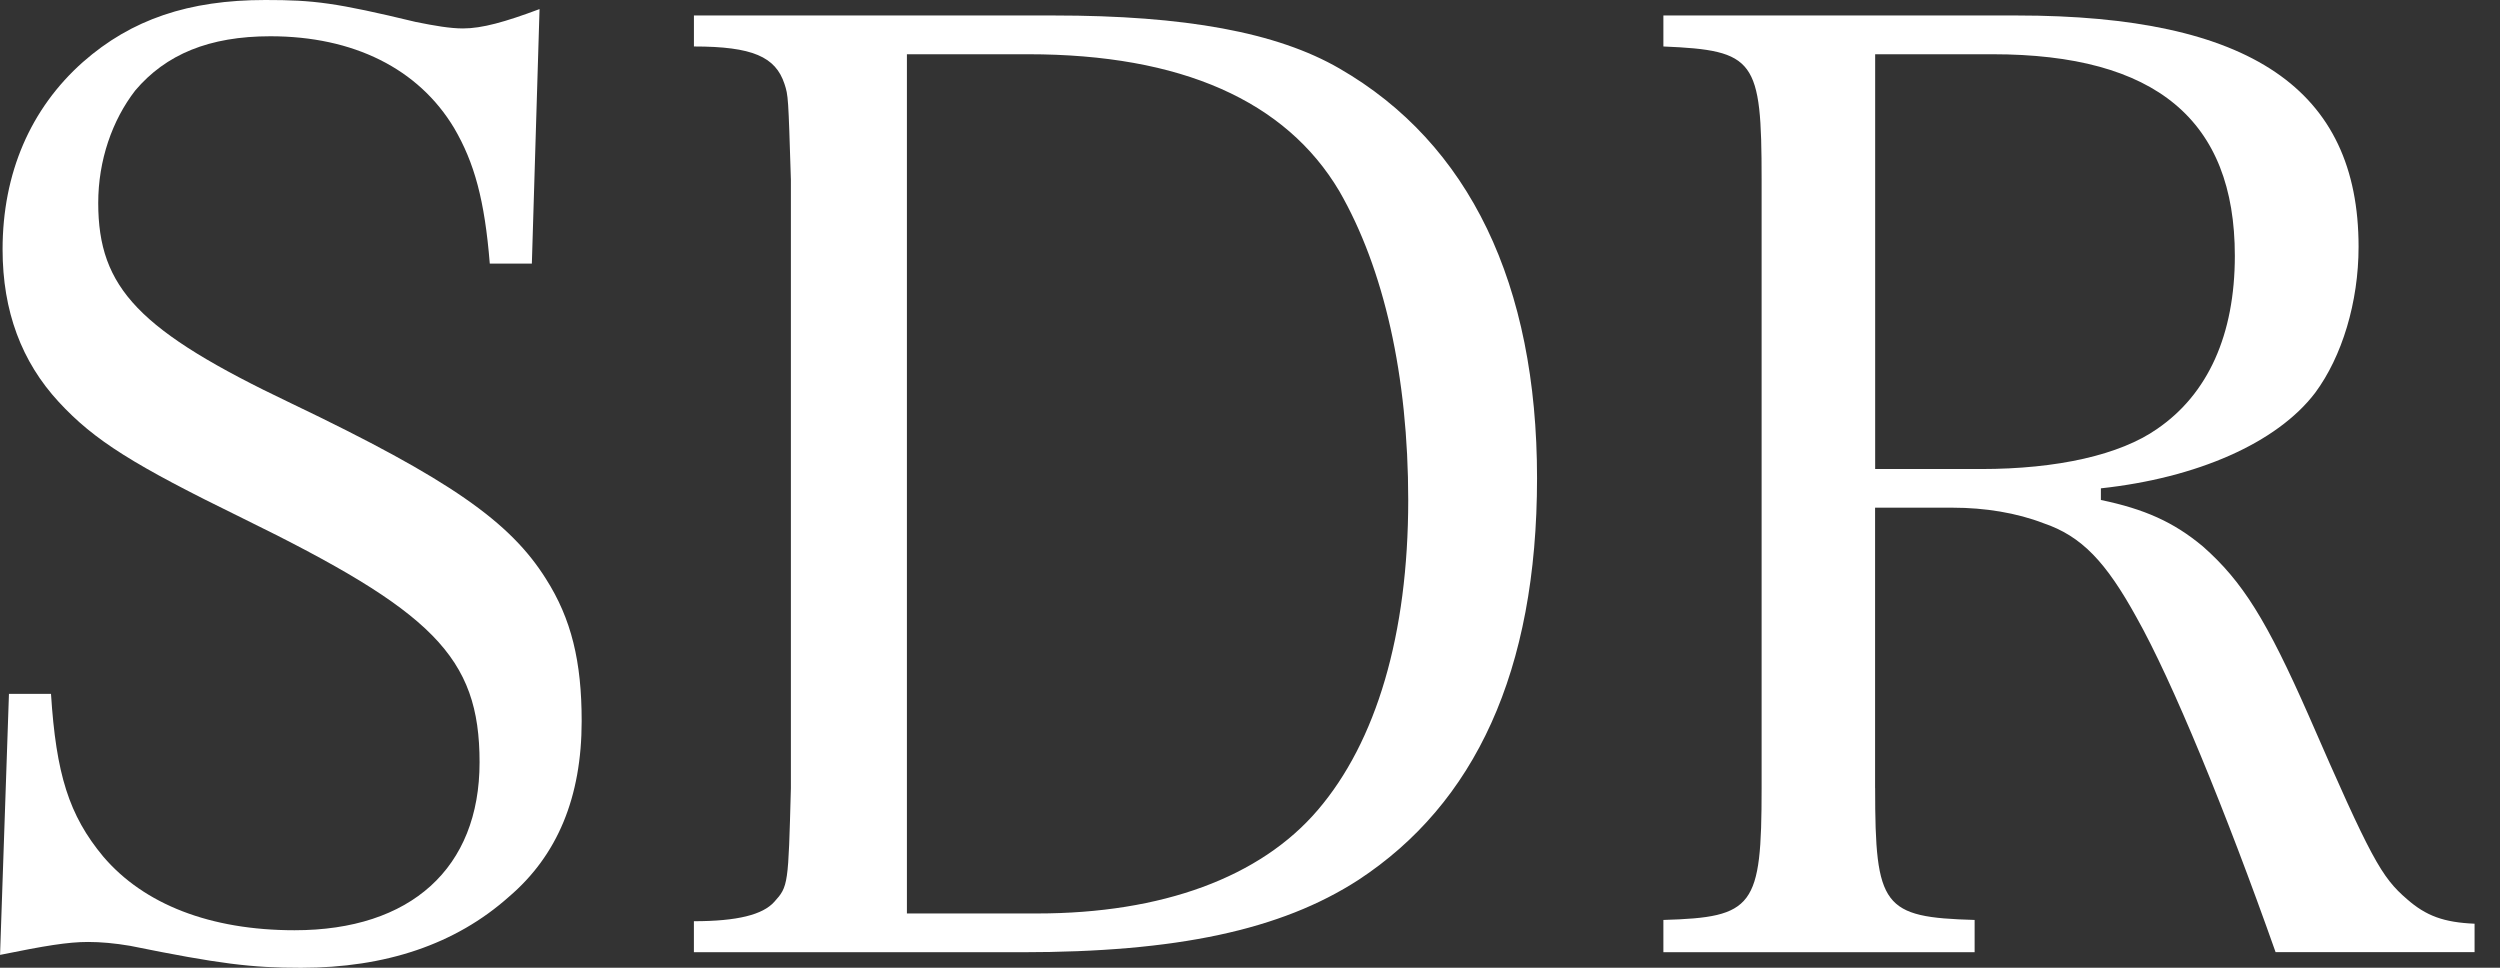
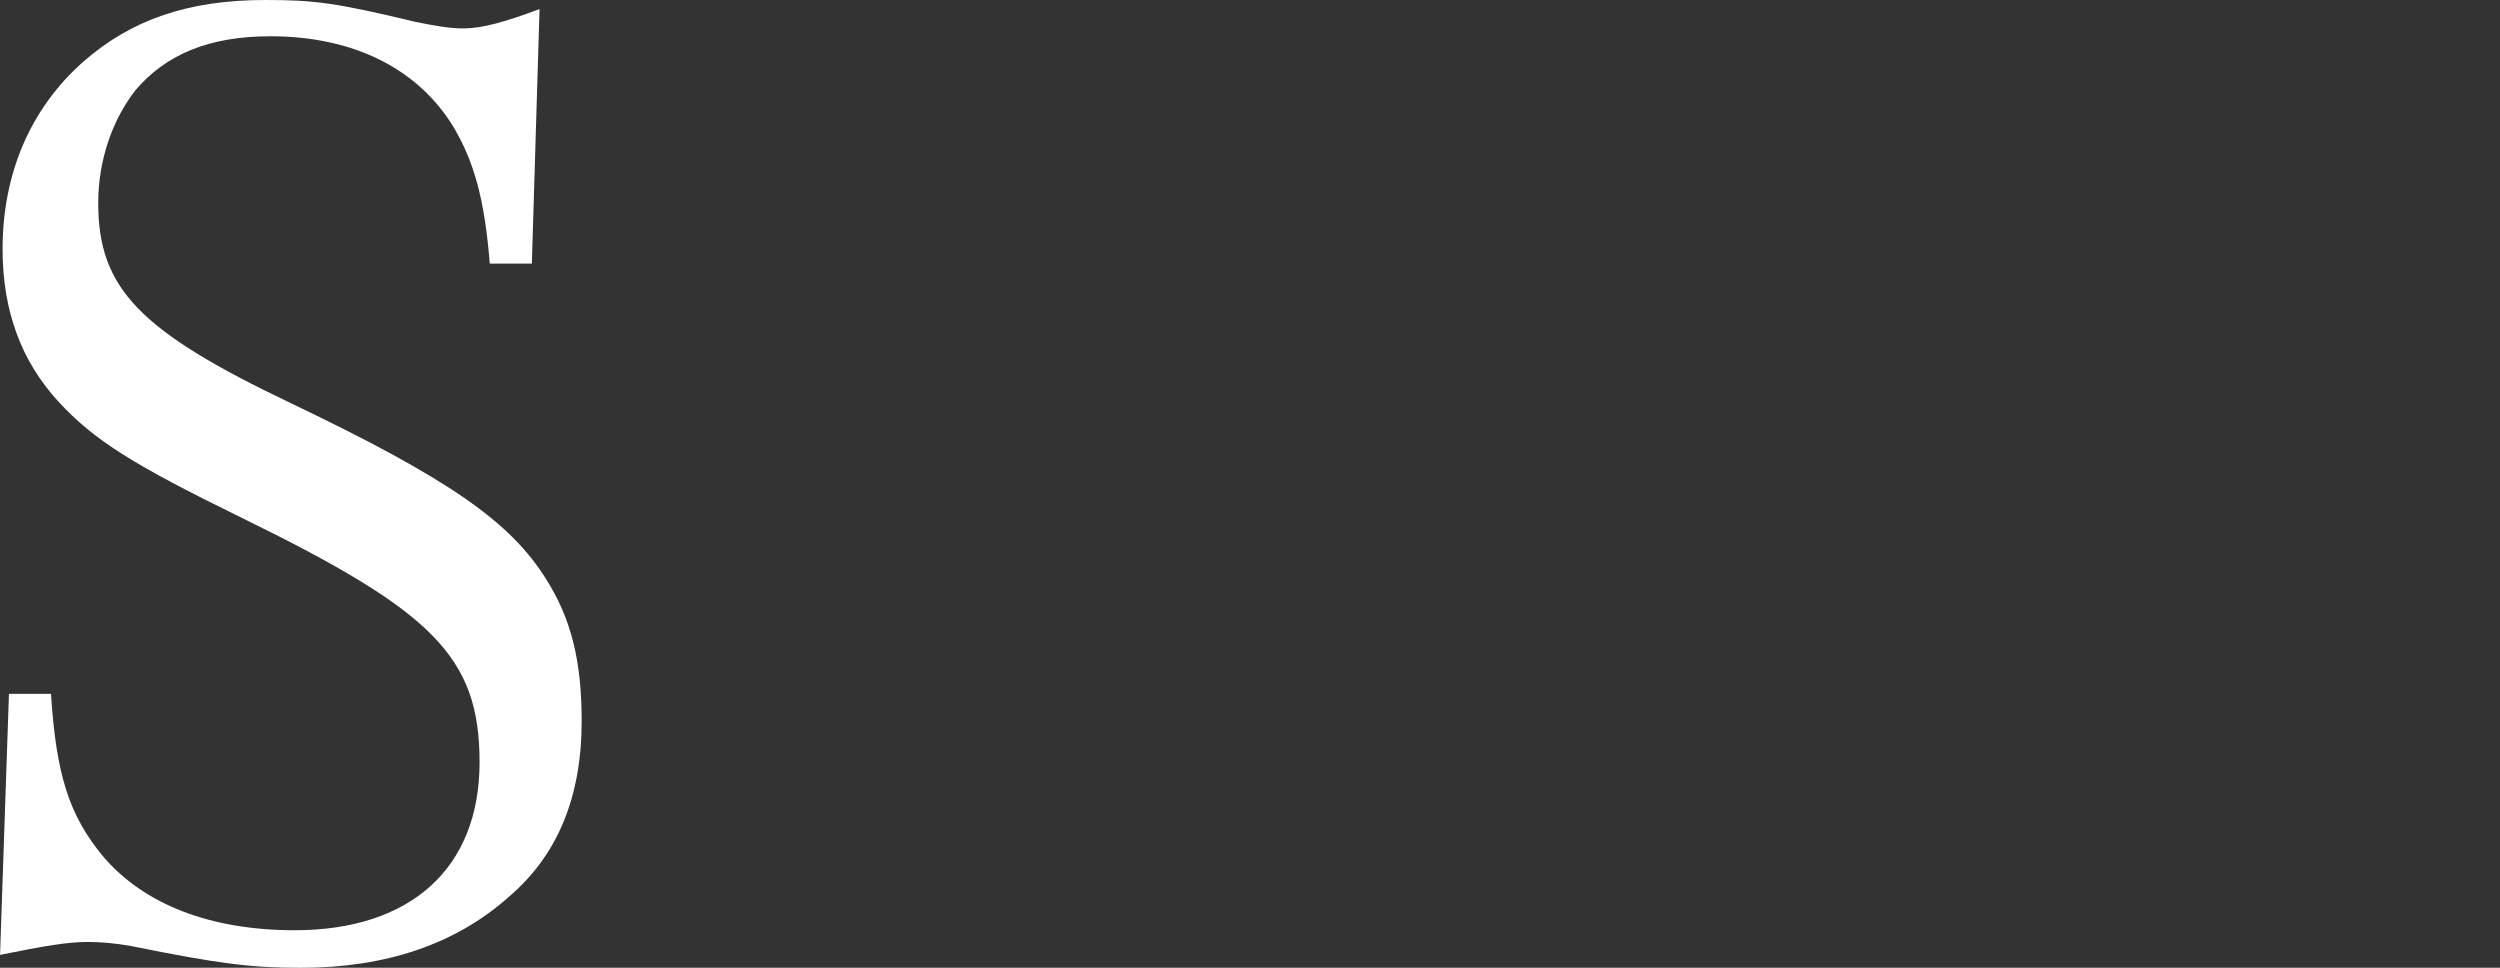
<svg xmlns="http://www.w3.org/2000/svg" width="93" height="36" viewBox="0 0 93 36" fill="none">
  <rect x="0" y="0" width="93" height="36" fill="#333333" stroke="none" />
  <g clip-path="url(#clip0_9_143)">
    <path d="M0.332 25.811H1.897C2.087 28.79 2.562 30.329 3.842 31.866C5.359 33.644 7.827 34.605 10.96 34.605C15.278 34.605 17.84 32.297 17.84 28.357C17.84 24.417 16.085 22.735 9.015 19.274C4.982 17.302 3.51 16.39 2.182 14.948C0.807 13.458 0.096 11.583 0.096 9.277C0.096 6.44 1.138 4.037 3.085 2.308C4.888 0.72 7.022 0 9.87 0C11.673 0 12.479 0.097 15.468 0.817C16.179 0.961 16.75 1.058 17.223 1.058C17.934 1.058 18.789 0.817 20.071 0.338L19.785 9.807H18.22C18.03 7.452 17.651 6.057 16.892 4.761C15.564 2.55 13.144 1.349 10.059 1.349C7.781 1.349 6.168 2.022 5.03 3.367C4.175 4.473 3.654 5.962 3.654 7.549C3.654 10.721 5.171 12.308 10.82 14.998C16.752 17.834 18.982 19.419 20.31 21.535C21.258 23.025 21.638 24.611 21.638 26.822C21.638 29.657 20.737 31.819 18.934 33.358C16.941 35.136 14.332 36.002 11.199 36.002C9.348 36.002 8.162 35.858 4.842 35.185C4.273 35.088 3.75 35.041 3.276 35.041C2.517 35.041 1.663 35.185 0.002 35.522L0.333 25.814L0.332 25.811Z" fill="white" />
-     <path d="M25.814 34.269C27.428 34.269 28.376 34.028 28.803 33.549C29.325 32.972 29.325 32.924 29.421 29.32V6.68C29.325 3.604 29.325 3.556 29.183 3.123C28.851 2.114 27.997 1.729 25.814 1.729V0.576H39.196C44.082 0.576 47.5 1.201 49.824 2.546C54.664 5.333 57.178 10.573 57.178 17.784C57.178 24.994 54.854 29.896 50.535 32.732C47.64 34.606 43.751 35.423 38.008 35.423H25.813V34.271L25.814 34.269ZM38.579 33.981C43.229 33.981 46.883 32.636 49.018 30.137C51.2 27.59 52.386 23.6 52.386 18.601C52.386 13.987 51.485 9.997 49.824 7.113C47.832 3.75 43.94 2.018 38.246 2.018H33.737V33.981H38.577H38.579Z" fill="white" />
-     <path d="M69.755 29.32C69.755 33.741 70.04 34.125 73.456 34.222V35.423H61.878V34.222C65.246 34.125 65.532 33.741 65.532 29.32V6.68C65.532 2.211 65.294 1.873 61.878 1.729V0.576H75.022C83.705 0.576 87.739 3.315 87.739 9.18C87.739 11.247 87.122 13.265 86.125 14.611C84.702 16.485 81.713 17.782 78.153 18.166V18.599C79.766 18.935 80.858 19.416 81.948 20.328C83.42 21.627 84.32 23.069 85.886 26.624C88.21 31.96 88.59 32.631 89.54 33.448C90.251 34.073 90.915 34.314 92.054 34.362V35.42H84.652C82.801 30.182 80.808 25.328 79.481 22.972C78.342 20.905 77.44 19.944 76.016 19.463C75.02 19.078 73.834 18.886 72.648 18.886H69.753V29.316L69.755 29.32ZM73.694 17.448C76.541 17.448 78.865 16.92 80.243 15.957C82.14 14.659 83.136 12.448 83.136 9.516C83.136 4.47 80.195 2.018 74.121 2.018H69.756V17.448H73.694Z" fill="white" />
  </g>
  <defs>
    <clipPath id="clip0_9_143">
      <rect width="92.057" height="36" fill="white" />
    </clipPath>
  </defs>
</svg>